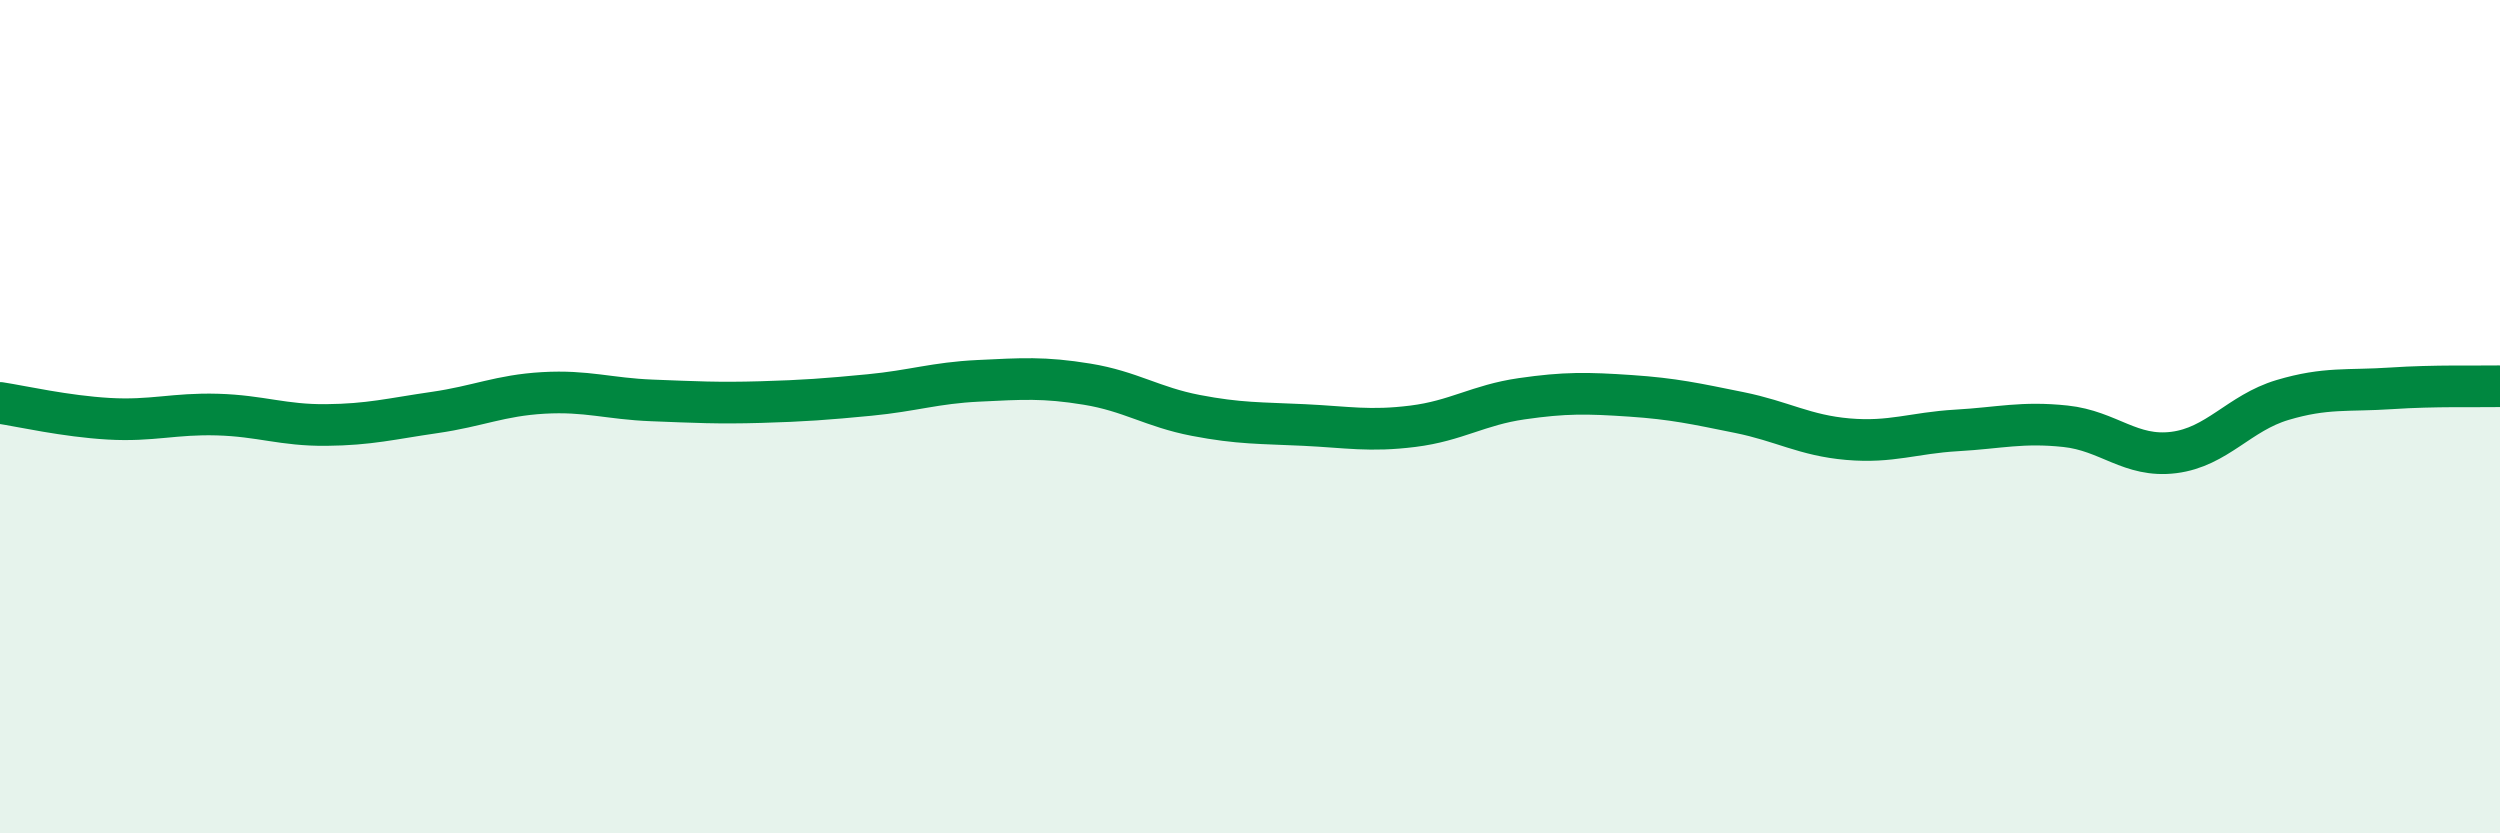
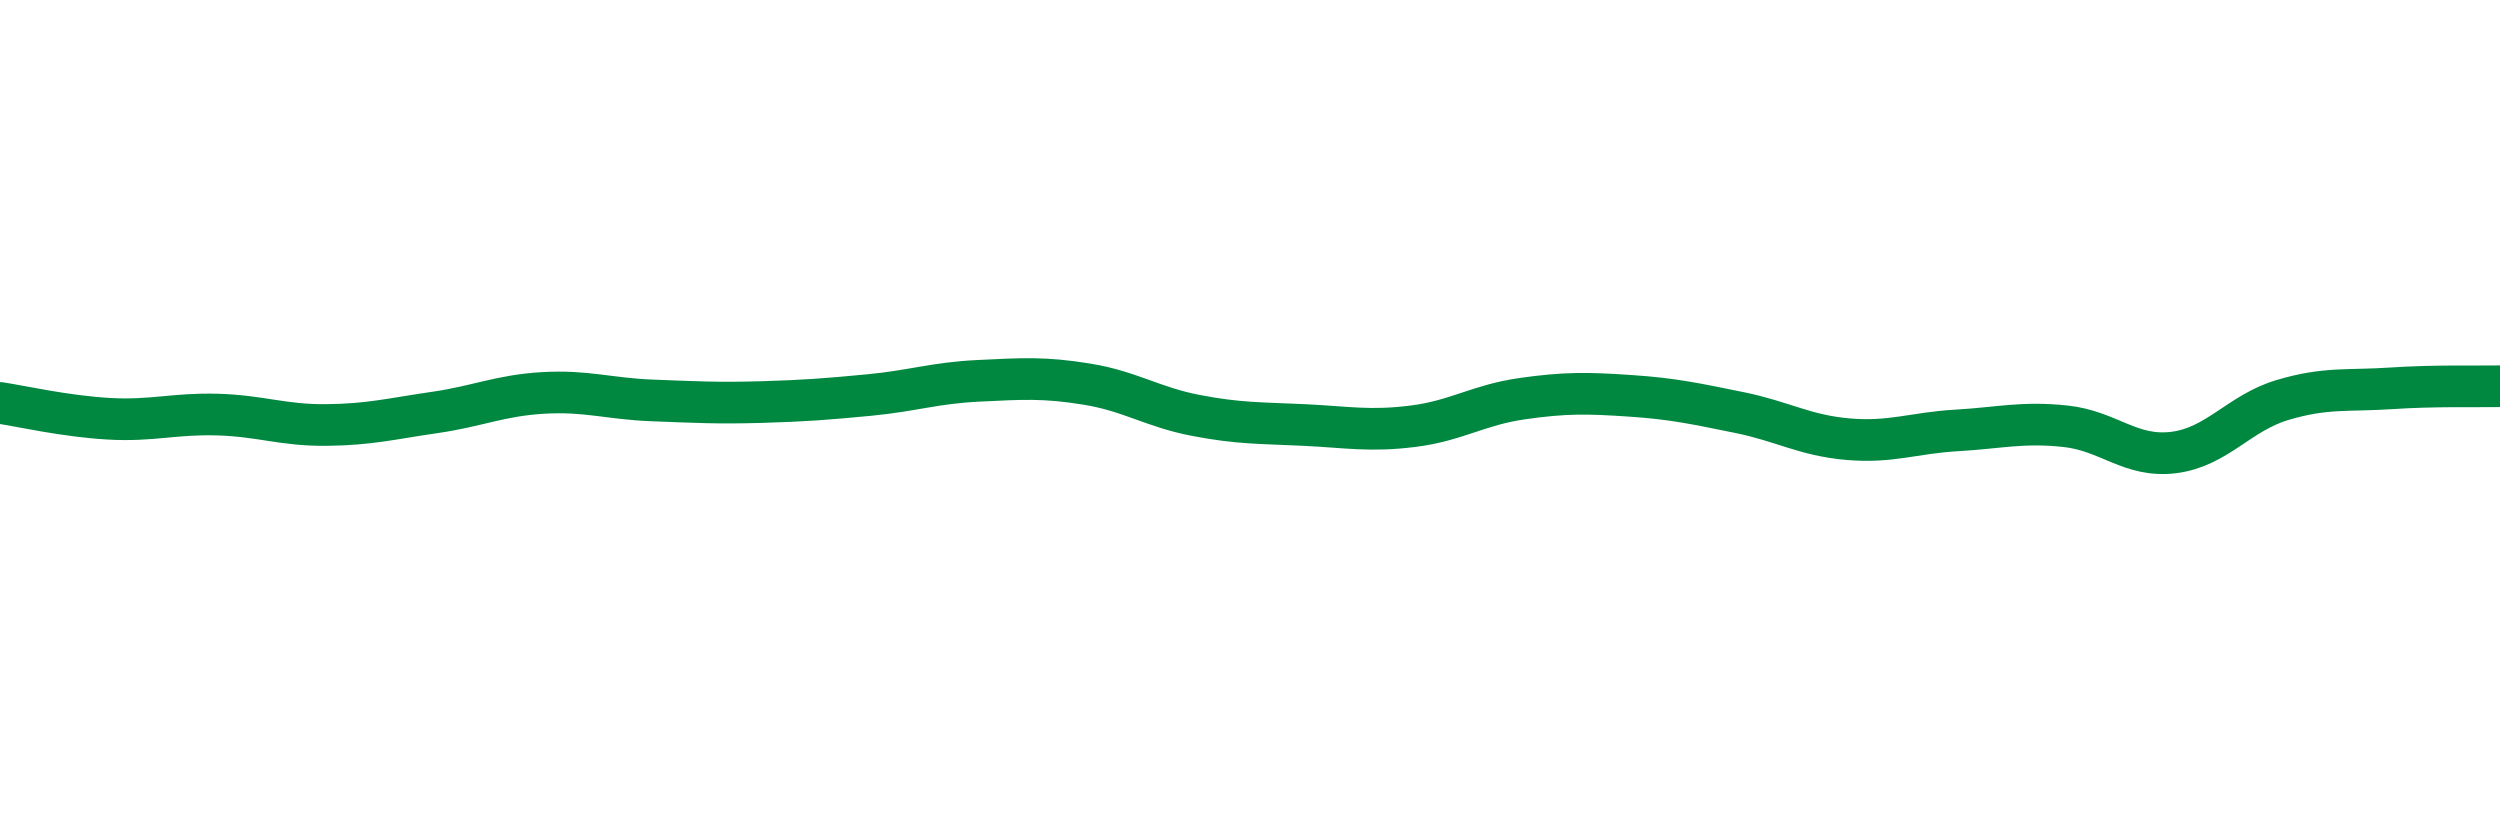
<svg xmlns="http://www.w3.org/2000/svg" width="60" height="20" viewBox="0 0 60 20">
-   <path d="M 0,9.67 C 0.52,9.75 1.57,9.99 2.61,10.05 C 3.65,10.11 4.18,9.92 5.22,9.95 C 6.26,9.98 6.79,10.21 7.83,10.2 C 8.87,10.19 9.39,10.05 10.43,9.9 C 11.47,9.75 12,9.49 13.04,9.43 C 14.08,9.37 14.61,9.57 15.65,9.61 C 16.69,9.65 17.22,9.68 18.26,9.65 C 19.3,9.62 19.83,9.58 20.87,9.48 C 21.91,9.38 22.44,9.19 23.48,9.14 C 24.52,9.09 25.05,9.05 26.09,9.22 C 27.13,9.39 27.66,9.77 28.7,9.97 C 29.74,10.17 30.26,10.15 31.3,10.2 C 32.34,10.25 32.87,10.36 33.91,10.23 C 34.95,10.1 35.48,9.72 36.52,9.57 C 37.56,9.42 38.09,9.43 39.13,9.5 C 40.17,9.57 40.7,9.69 41.74,9.9 C 42.78,10.11 43.31,10.45 44.35,10.54 C 45.39,10.63 45.92,10.39 46.96,10.33 C 48,10.27 48.53,10.12 49.57,10.23 C 50.61,10.34 51.13,10.99 52.17,10.86 C 53.21,10.73 53.74,9.91 54.78,9.6 C 55.82,9.29 56.35,9.39 57.39,9.32 C 58.43,9.25 59.48,9.28 60,9.27L60 20L0 20Z" fill="#008740" opacity="0.1" stroke-linecap="round" stroke-linejoin="round" />
  <path d="M 0,9.67 C 0.52,9.75 1.57,9.99 2.61,10.05 C 3.65,10.11 4.18,9.92 5.22,9.95 C 6.26,9.98 6.79,10.21 7.83,10.2 C 8.87,10.19 9.39,10.05 10.43,9.9 C 11.47,9.75 12,9.49 13.04,9.43 C 14.08,9.37 14.61,9.57 15.65,9.61 C 16.69,9.65 17.22,9.68 18.26,9.65 C 19.3,9.62 19.83,9.58 20.87,9.48 C 21.91,9.38 22.44,9.19 23.48,9.14 C 24.52,9.09 25.05,9.05 26.09,9.22 C 27.13,9.39 27.66,9.77 28.7,9.97 C 29.74,10.17 30.26,10.15 31.3,10.2 C 32.34,10.25 32.87,10.36 33.91,10.23 C 34.95,10.1 35.48,9.72 36.52,9.57 C 37.56,9.42 38.09,9.43 39.13,9.5 C 40.17,9.57 40.7,9.69 41.74,9.9 C 42.78,10.11 43.31,10.45 44.35,10.54 C 45.39,10.63 45.92,10.39 46.96,10.33 C 48,10.27 48.53,10.12 49.57,10.23 C 50.61,10.34 51.13,10.99 52.17,10.86 C 53.21,10.73 53.74,9.91 54.78,9.6 C 55.82,9.29 56.35,9.39 57.39,9.32 C 58.43,9.25 59.48,9.28 60,9.27" stroke="#008740" stroke-width="1" fill="none" stroke-linecap="round" stroke-linejoin="round" />
</svg>